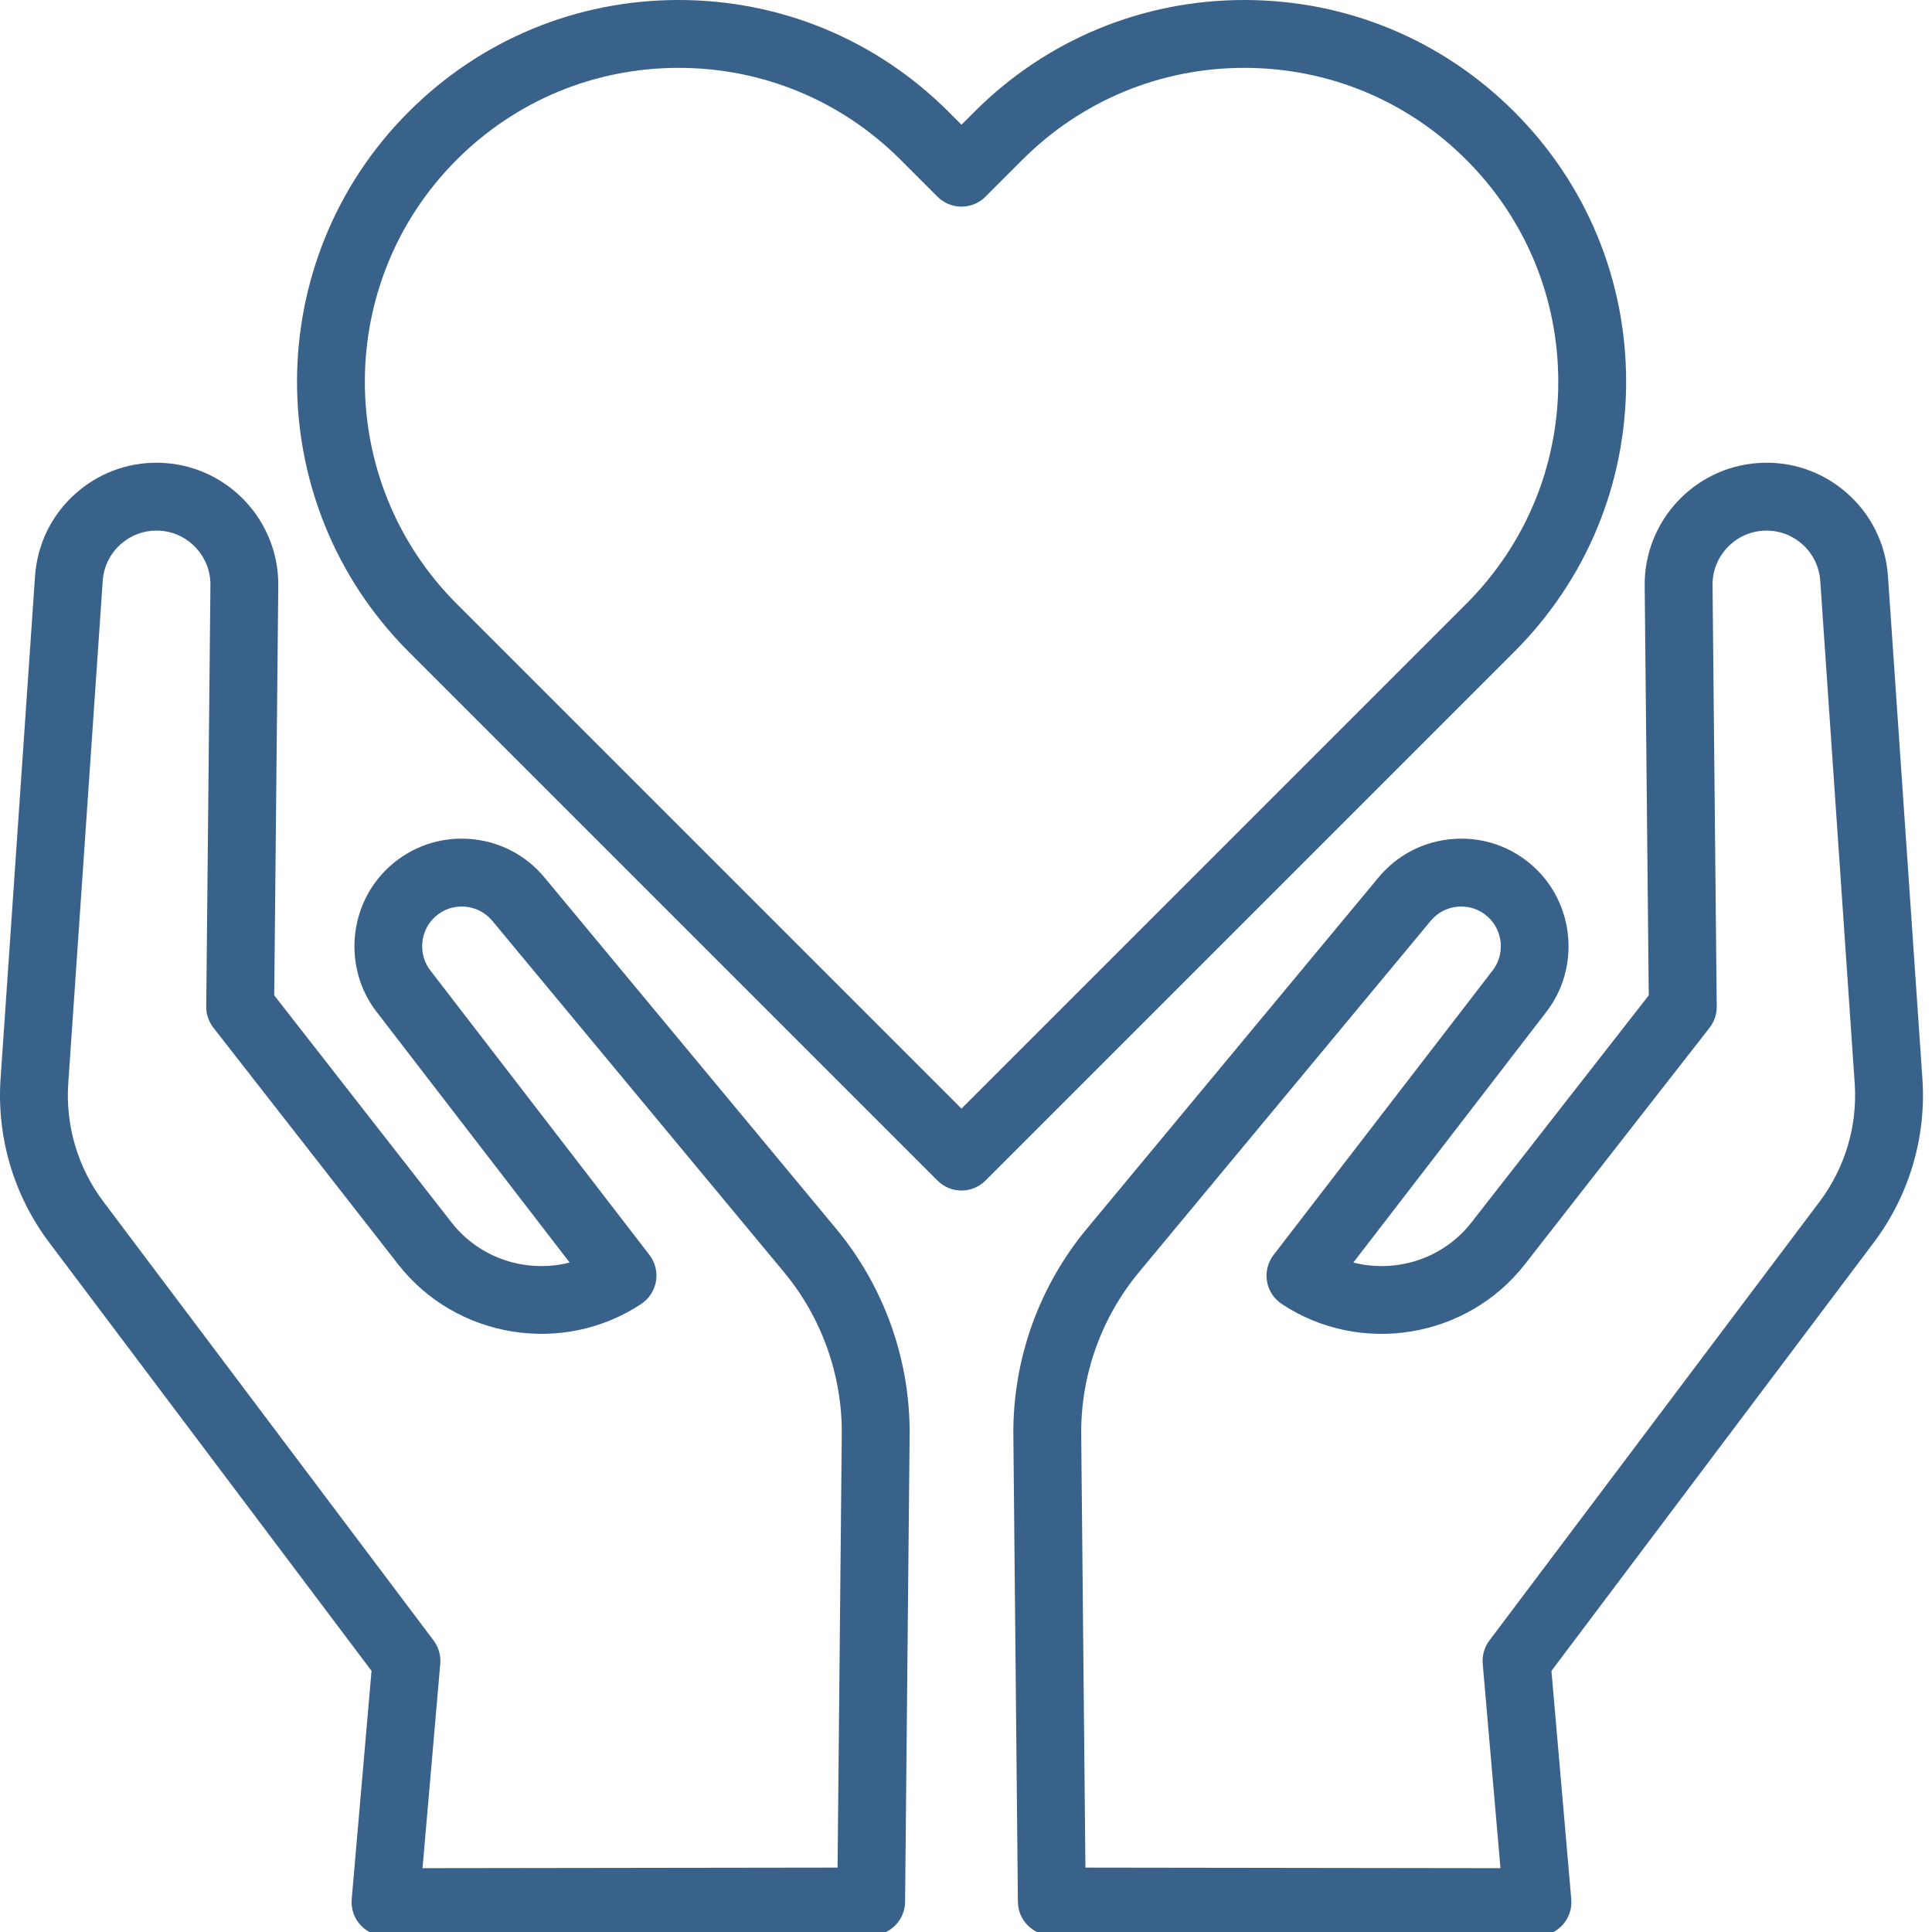
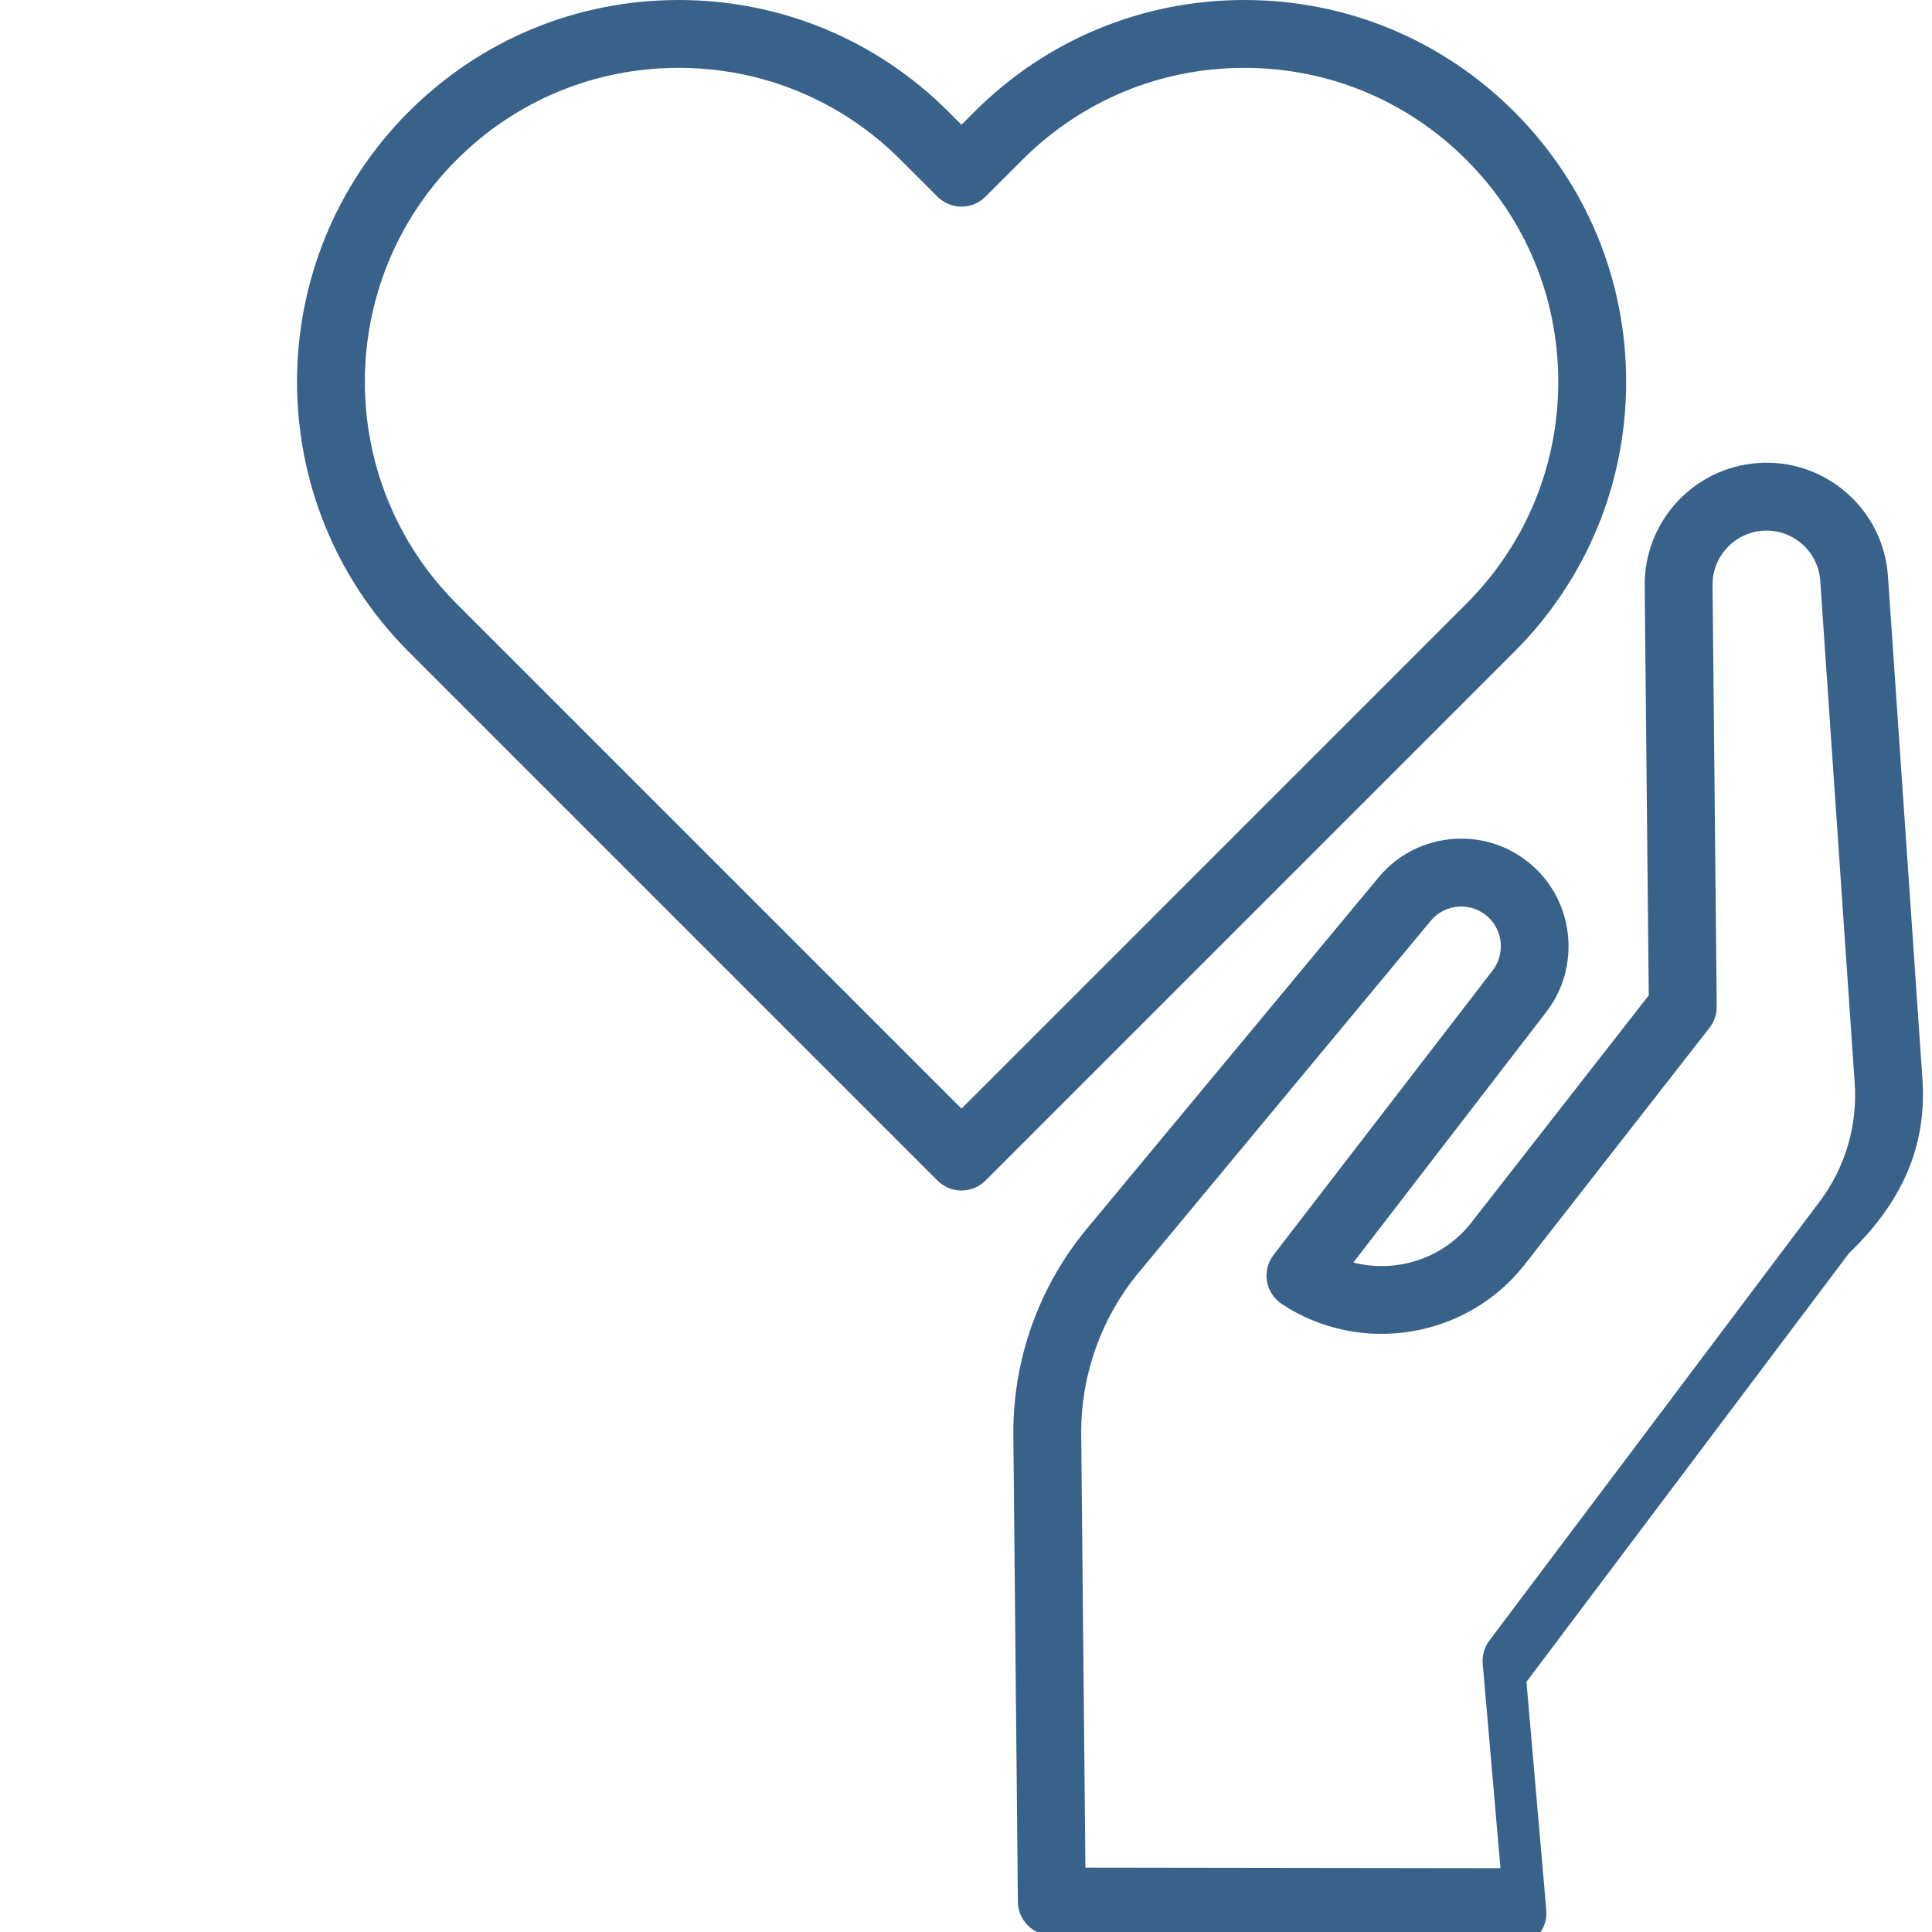
<svg xmlns="http://www.w3.org/2000/svg" version="1.1" id="Livello_1" x="0px" y="0px" width="279.322px" height="279.322px" viewBox="0 0 279.322 279.322" enable-background="new 0 0 279.322 279.322" xml:space="preserve">
  <g>
-     <path fill="#39628B" d="M277.935,155.95l-4.981-72.649c-0.323-4.706-2.463-9-6.025-12.092c-3.563-3.092-8.115-4.606-12.819-4.262   c-9.246,0.674-16.417,8.463-16.326,17.733l0.588,59.225l-25.655,32.857c-4.096,5.245-10.89,7.351-17.054,5.771l27.913-36.248   c4.899-6.363,4.085-15.58-1.853-20.984c-3.17-2.886-7.27-4.311-11.548-4.012c-4.277,0.299-8.14,2.279-10.879,5.578l-42.168,50.783   c-6.954,8.376-10.726,18.983-10.62,29.869l0.655,67.439c0.026,2.688,2.211,4.854,4.899,4.858l70.214,0.095c0.002,0,0.005,0,0.007,0   c1.374,0,2.684-0.576,3.613-1.587c0.931-1.014,1.393-2.371,1.273-3.742l-2.866-33.011l46.612-61.947   C276.023,172.834,278.516,164.426,277.935,155.95z M263.075,173.726l-47.741,63.449c-0.727,0.967-1.072,2.168-0.967,3.374   l2.565,29.546l-60.006-0.082l-0.608-62.588c-0.084-8.567,2.885-16.915,8.358-23.506l42.168-50.784   c1.01-1.217,2.436-1.948,4.014-2.058c1.578-0.112,3.092,0.415,4.262,1.481c2.192,1.994,2.492,5.396,0.683,7.743l-31.676,41.135   c-0.831,1.078-1.175,2.453-0.952,3.796c0.223,1.343,0.994,2.532,2.128,3.285c11.336,7.518,26.775,5.008,35.146-5.714l26.71-34.21   c0.684-0.875,1.05-1.957,1.039-3.067l-0.605-60.94c-0.041-4.104,3.134-7.553,7.228-7.852c2.092-0.15,4.099,0.519,5.676,1.887   c1.578,1.369,2.525,3.27,2.668,5.354l4.981,72.649C268.567,162.746,266.766,168.82,263.075,173.726z" />
-     <path fill="#39628B" d="M78.722,126.866c-2.739-3.298-6.603-5.279-10.879-5.578c-4.274-0.298-8.378,1.126-11.547,4.012   c-5.939,5.405-6.754,14.622-1.854,20.985l27.914,36.248c-6.16,1.578-12.959-0.526-17.055-5.771l-25.655-32.857l0.588-59.225   c0.092-9.27-7.079-17.059-16.325-17.733c-4.697-0.341-9.255,1.17-12.819,4.262c-3.562,3.092-5.702,7.386-6.025,12.092L0.083,155.95   c-0.581,8.476,1.912,16.884,7.02,23.674l46.612,61.947l-2.866,33.011c-0.12,1.371,0.343,2.729,1.273,3.742   c0.929,1.012,2.24,1.587,3.613,1.587c0.002,0,0.005,0,0.007,0l70.214-0.095c2.688-0.004,4.873-2.169,4.899-4.858l0.655-67.439   c0.105-10.885-3.666-21.492-10.62-29.868L78.722,126.866z M121.092,270.012l-60.005,0.082l2.565-29.546   c0.105-1.205-0.239-2.407-0.967-3.374l-47.742-63.449c-3.691-4.905-5.492-10.98-5.073-17.104l4.982-72.649   c0.143-2.084,1.09-3.985,2.668-5.354c1.43-1.241,3.222-1.908,5.096-1.908c0.192,0,0.385,0.007,0.579,0.021   c4.094,0.298,7.268,3.747,7.227,7.852l-0.605,60.94c-0.011,1.111,0.355,2.192,1.039,3.067l26.71,34.21   c8.372,10.722,23.81,13.231,35.147,5.715c1.134-0.752,1.905-1.942,2.128-3.285c0.223-1.343-0.122-2.718-0.952-3.797L62.214,140.3   c-1.808-2.348-1.508-5.749,0.685-7.744c1.17-1.065,2.682-1.589,4.261-1.481c1.578,0.11,3.004,0.841,4.015,2.058l42.168,50.784   c5.473,6.592,8.442,14.94,8.358,23.506L121.092,270.012z" />
+     <path fill="#39628B" d="M277.935,155.95l-4.981-72.649c-0.323-4.706-2.463-9-6.025-12.092c-3.563-3.092-8.115-4.606-12.819-4.262   c-9.246,0.674-16.417,8.463-16.326,17.733l0.588,59.225l-25.655,32.857c-4.096,5.245-10.89,7.351-17.054,5.771l27.913-36.248   c4.899-6.363,4.085-15.58-1.853-20.984c-3.17-2.886-7.27-4.311-11.548-4.012c-4.277,0.299-8.14,2.279-10.879,5.578l-42.168,50.783   c-6.954,8.376-10.726,18.983-10.62,29.869l0.655,67.439c0.026,2.688,2.211,4.854,4.899,4.858l70.214,0.095c0.002,0,0.005,0,0.007,0   c0.931-1.014,1.393-2.371,1.273-3.742l-2.866-33.011l46.612-61.947   C276.023,172.834,278.516,164.426,277.935,155.95z M263.075,173.726l-47.741,63.449c-0.727,0.967-1.072,2.168-0.967,3.374   l2.565,29.546l-60.006-0.082l-0.608-62.588c-0.084-8.567,2.885-16.915,8.358-23.506l42.168-50.784   c1.01-1.217,2.436-1.948,4.014-2.058c1.578-0.112,3.092,0.415,4.262,1.481c2.192,1.994,2.492,5.396,0.683,7.743l-31.676,41.135   c-0.831,1.078-1.175,2.453-0.952,3.796c0.223,1.343,0.994,2.532,2.128,3.285c11.336,7.518,26.775,5.008,35.146-5.714l26.71-34.21   c0.684-0.875,1.05-1.957,1.039-3.067l-0.605-60.94c-0.041-4.104,3.134-7.553,7.228-7.852c2.092-0.15,4.099,0.519,5.676,1.887   c1.578,1.369,2.525,3.27,2.668,5.354l4.981,72.649C268.567,162.746,266.766,168.82,263.075,173.726z" />
    <path fill="#39628B" d="M235.102,55.197c0-14.743-5.742-28.604-16.167-39.03C208.509,5.741,194.649,0,179.905,0   c-14.743,0-28.604,5.741-39.031,16.167l-1.865,1.866l-1.866-1.866C126.718,5.741,112.857,0,98.113,0   C83.37,0,69.509,5.741,59.083,16.167c-21.521,21.521-21.521,56.539,0.001,78.06l76.457,76.457c0.958,0.958,2.214,1.437,3.469,1.437   c1.255,0,2.511-0.479,3.469-1.437l76.457-76.457C229.36,83.802,235.102,69.94,235.102,55.197z M139.01,160.279L66.021,87.29   c-17.696-17.696-17.696-46.49,0-64.186c8.572-8.572,19.97-13.293,32.092-13.293c12.123,0,23.521,4.721,32.093,13.293l5.334,5.334   c0.92,0.92,2.167,1.437,3.468,1.437s2.549-0.517,3.469-1.437l5.334-5.334c8.573-8.573,19.971-13.293,32.093-13.293   c12.123,0,23.521,4.721,32.092,13.293c8.573,8.573,13.294,19.97,13.294,32.093s-4.722,23.521-13.294,32.093L139.01,160.279z" />
  </g>
</svg>